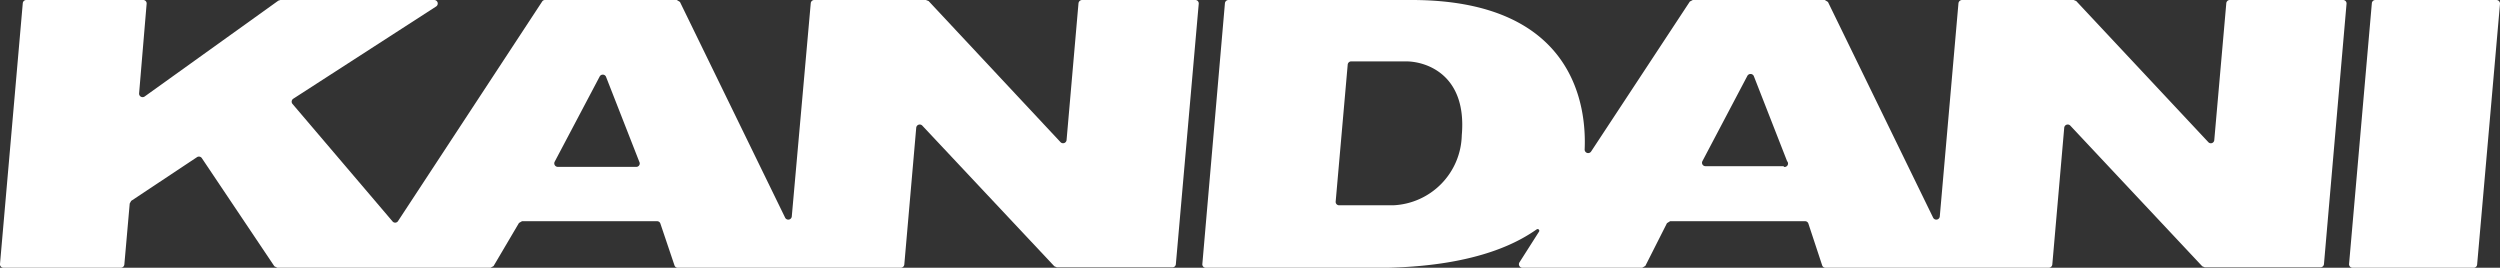
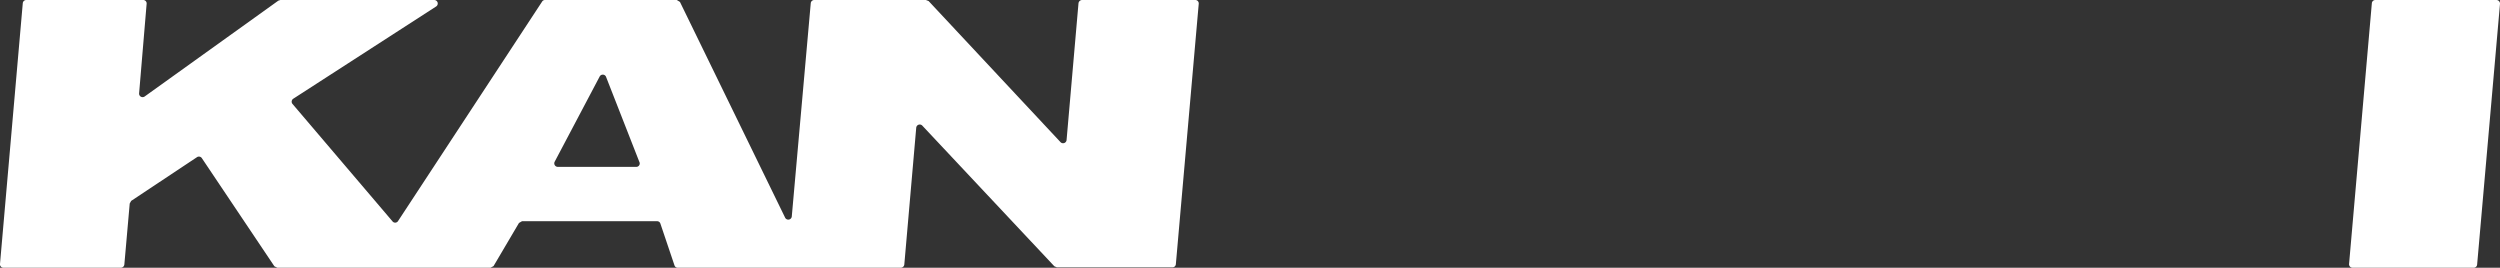
<svg xmlns="http://www.w3.org/2000/svg" viewBox="0 0 255.75 27.39">
  <rect x="0" y="0" width="255.75" height="27.39" fill="#333333" stroke="none" />
  <defs>
    <style>.cls-1{fill:#fff;}</style>
  </defs>
  <title>Recurso 1</title>
  <g id="Capa_2" data-name="Capa 2">
    <g id="Capa_1-2" data-name="Capa 1">
      <g id="_Grupo_" data-name="&lt;Grupo&gt;">
        <path id="_Trazado_compuesto_" data-name="&lt;Trazado compuesto&gt;" class="cls-1" d="M122.27,0H110.69a.38.38,0,0,0-.36.33l-1.22,14a.36.36,0,0,1-.62.21L95,.11,94.72,0H83.29a.36.36,0,0,0-.35.33L81,22.14a.36.36,0,0,1-.68.13L69.56.2,69.24,0H55.76a.34.34,0,0,0-.3.16L40.71,22.63a.35.35,0,0,1-.57,0l-10.22-12A.36.36,0,0,1,30,10.1L44.62.66A.36.36,0,0,0,44.43,0H28.68l-.21.07L14.8,9.87a.36.36,0,0,1-.57-.32L15,.39A.35.35,0,0,0,14.68,0h-12a.36.36,0,0,0-.35.33L0,27a.35.35,0,0,0,.36.39h12a.37.37,0,0,0,.36-.32l.55-6.25.15-.27,6.73-4.47a.36.36,0,0,1,.5.1l7.42,11.06.3.15H50.18l.31-.17,2.6-4.41.31-.18H67.22a.35.35,0,0,1,.34.25L69,27.15a.35.35,0,0,0,.34.24H92.15a.37.37,0,0,0,.36-.32l1.22-14a.36.36,0,0,1,.62-.22l13.51,14.39.26.11h11.82a.35.35,0,0,0,.35-.32L122.63.39A.35.35,0,0,0,122.27,0ZM65.06,17.07h-8a.36.36,0,0,1-.32-.52l4.6-8.71a.36.36,0,0,1,.65,0l3.41,8.71A.35.35,0,0,1,65.06,17.07Z" />
-         <path id="_Trazado_compuesto_2" data-name="&lt;Trazado compuesto&gt;" class="cls-1" d="M239.69,0H228.1a.36.36,0,0,0-.35.33l-1.23,14a.35.35,0,0,1-.61.21L212.4.11,212.14,0H200.71a.38.38,0,0,0-.36.33l-1.91,21.81a.36.36,0,0,1-.68.13L187,.2l-.32-.2H173.17l-.3.16L162.77,15.5a.36.36,0,0,1-.66-.21c.18-4-.71-15.29-17.72-15.29H125.67a.37.37,0,0,0-.36.33L123,27a.35.35,0,0,0,.35.39H142c9.53-.23,13.63-2.84,15.21-3.93a.17.17,0,0,1,.23.24l-2,3.14a.36.36,0,0,0,.3.55H168l.32-.19,2.21-4.37.32-.2h13.81a.35.35,0,0,1,.34.25l1.41,4.27a.35.35,0,0,0,.34.24h22.84a.37.37,0,0,0,.36-.32l1.22-14a.36.36,0,0,1,.62-.22l13.5,14.39.26.11h11.83a.37.37,0,0,0,.36-.32L240.05.39A.35.35,0,0,0,239.69,0ZM142.55,21H137a.35.35,0,0,1-.36-.39l1.23-14a.36.36,0,0,1,.35-.33h5.63c2,0,6.24,1.32,5.69,7.55A7.34,7.34,0,0,1,142.55,21Zm39.93-4h-8a.35.35,0,0,1-.32-.52l4.59-8.71a.37.37,0,0,1,.66,0l3.41,8.72A.35.35,0,0,1,182.48,17.07Z" />
        <path id="_Trazado_" data-name="&lt;Trazado&gt;" class="cls-1" d="M255.39,0H243a.36.36,0,0,0-.36.33L240.31,27a.36.36,0,0,0,.36.39h12.38a.35.35,0,0,0,.36-.32L255.75.39A.37.37,0,0,0,255.39,0Z" />
      </g>
    </g>
  </g>
</svg>